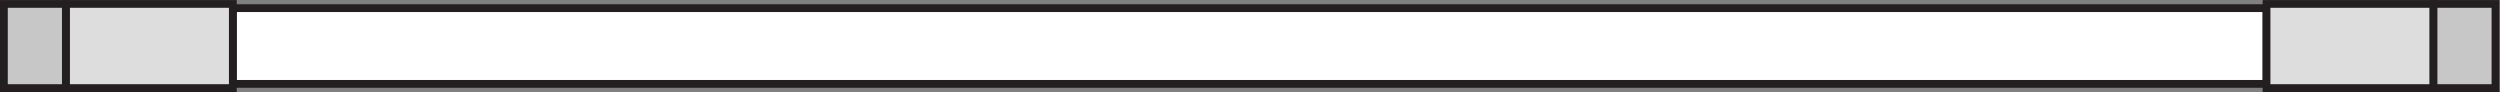
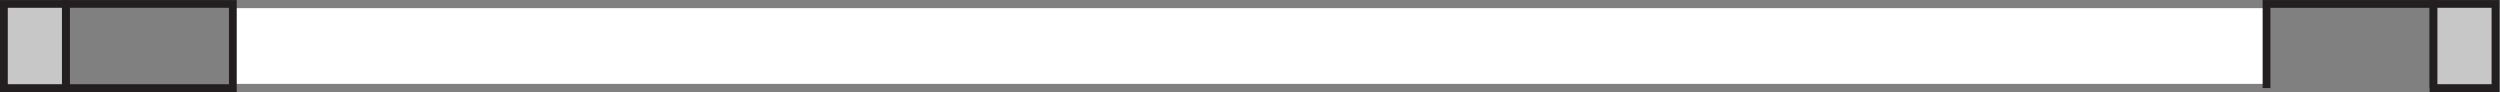
<svg xmlns="http://www.w3.org/2000/svg" viewBox="0 0 303.307 11.16" height="11.16" width="303.307" xml:space="preserve" id="svg2" version="1.1">
  <rect x="0" y="0" width="303.307" height="11.16" fill="#808080" stroke="none" />
  <defs id="defs6" />
  <g transform="matrix(1.333,0,0,-1.333,0,11.16)" id="g10">
    <g transform="scale(0.1)" id="g12">
      <path id="path14" style="fill:#ffffff;fill-opacity:1;fill-rule:nonzero;stroke:none" d="M 211.918,7.383 V 76.309 H 2062.88 V 7.383 H 211.918" />
-       <path id="path16" style="fill:none;stroke:#231f20;stroke-width:7.087;stroke-linecap:butt;stroke-linejoin:miter;stroke-miterlimit:3.864;stroke-dasharray:none;stroke-opacity:1" d="M 211.918,7.383 V 76.309 H 2062.88 V 7.383 Z" />
-       <path id="path18" style="fill:#deddde;fill-opacity:1;fill-rule:nonzero;stroke:none" d="M 2214.86,3.555 V 80.137 H 2062.88 V 3.555 h 151.98" />
-       <path id="path20" style="fill:none;stroke:#231f20;stroke-width:7.087;stroke-linecap:butt;stroke-linejoin:miter;stroke-miterlimit:3.864;stroke-dasharray:none;stroke-opacity:1" d="M 2214.86,3.555 V 80.137 H 2062.88 V 3.555 Z" />
-       <path id="path22" style="fill:#deddde;fill-opacity:1;fill-rule:nonzero;stroke:none" d="M 211.918,3.555 V 80.137 H 59.938 V 3.555 H 211.918" />
+       <path id="path20" style="fill:none;stroke:#231f20;stroke-width:7.087;stroke-linecap:butt;stroke-linejoin:miter;stroke-miterlimit:3.864;stroke-dasharray:none;stroke-opacity:1" d="M 2214.86,3.555 V 80.137 H 2062.88 V 3.555 " />
      <path id="path24" style="fill:none;stroke:#231f20;stroke-width:7.087;stroke-linecap:butt;stroke-linejoin:miter;stroke-miterlimit:3.864;stroke-dasharray:none;stroke-opacity:1" d="M 211.918,3.555 V 80.137 H 59.938 V 3.555 Z" />
      <path id="path26" style="fill:#c8c7c7;fill-opacity:1;fill-rule:nonzero;stroke:none" d="M 2214.86,3.555 V 80.137 h 56.39 V 3.555 h -56.39" />
      <path id="path28" style="fill:none;stroke:#231f20;stroke-width:7.087;stroke-linecap:butt;stroke-linejoin:miter;stroke-miterlimit:3.864;stroke-dasharray:none;stroke-opacity:1" d="M 2214.86,3.555 V 80.137 h 56.39 V 3.555 Z" />
      <path id="path30" style="fill:#c8c7c7;fill-opacity:1;fill-rule:nonzero;stroke:none" d="M 3.539,3.555 V 80.137 H 59.938 V 3.555 H 3.539" />
      <path id="path32" style="fill:none;stroke:#231f20;stroke-width:7.087;stroke-linecap:butt;stroke-linejoin:miter;stroke-miterlimit:3.864;stroke-dasharray:none;stroke-opacity:1" d="M 3.539,3.555 V 80.137 H 59.938 V 3.555 Z" />
    </g>
  </g>
</svg>